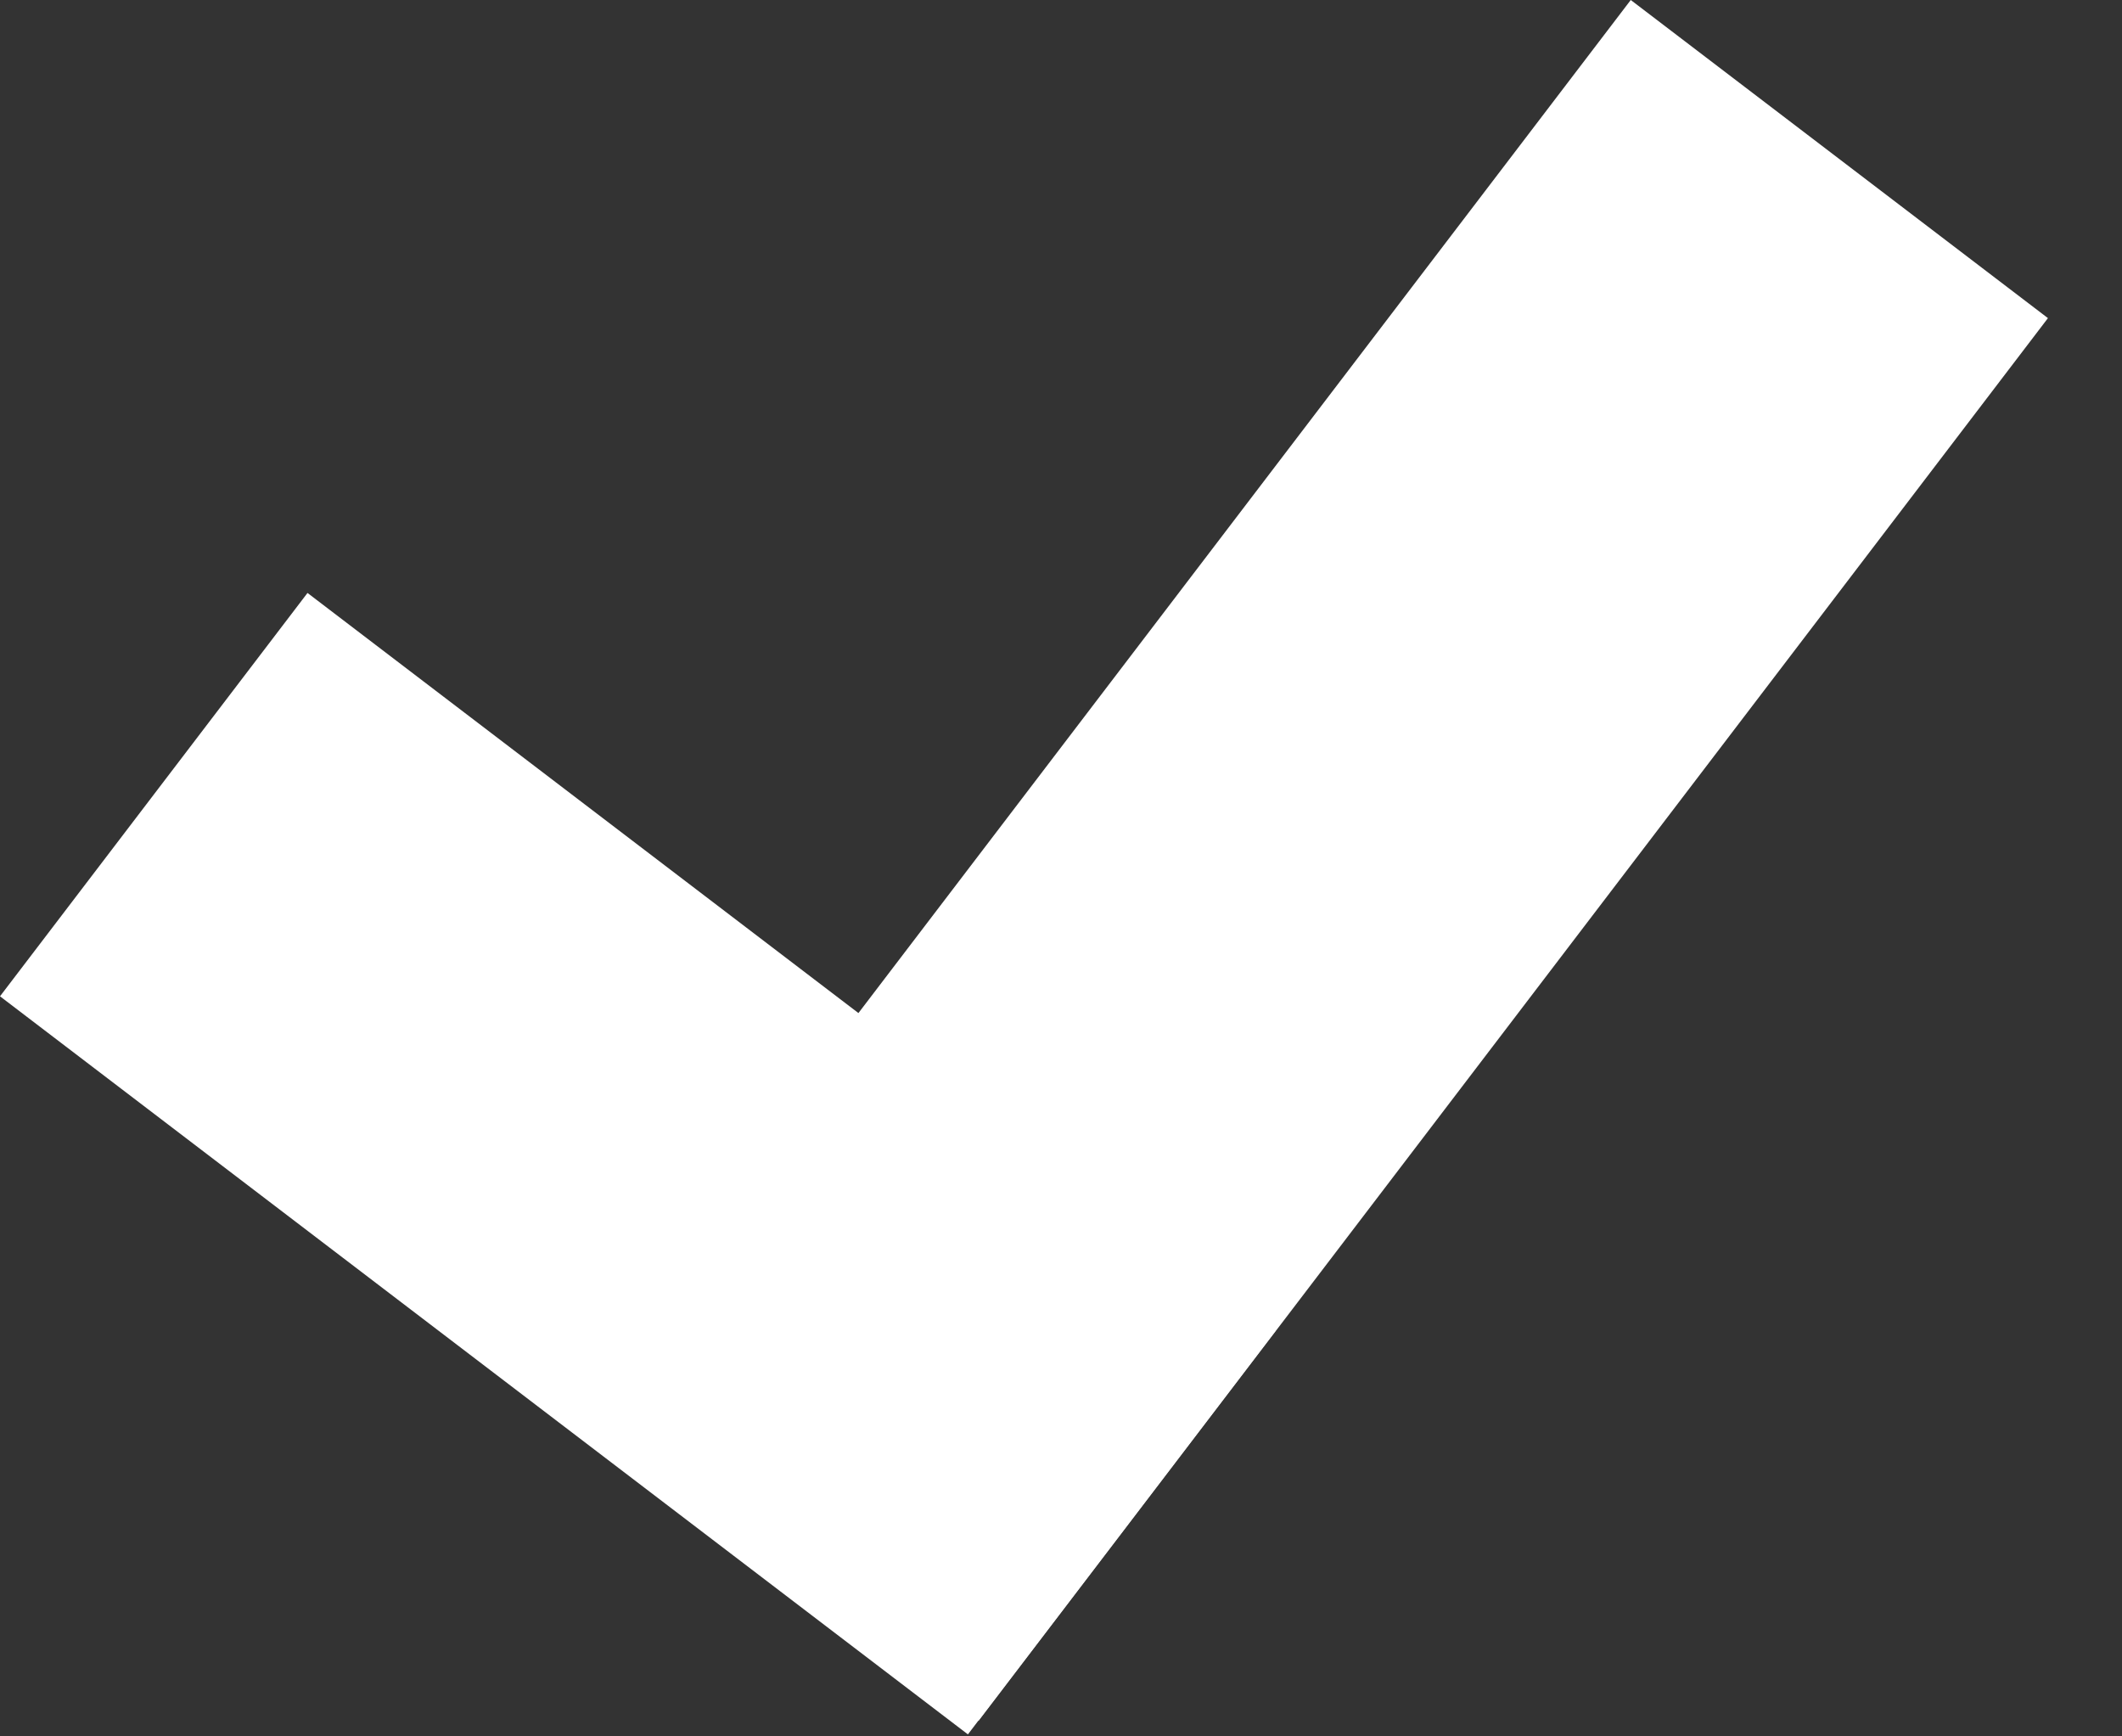
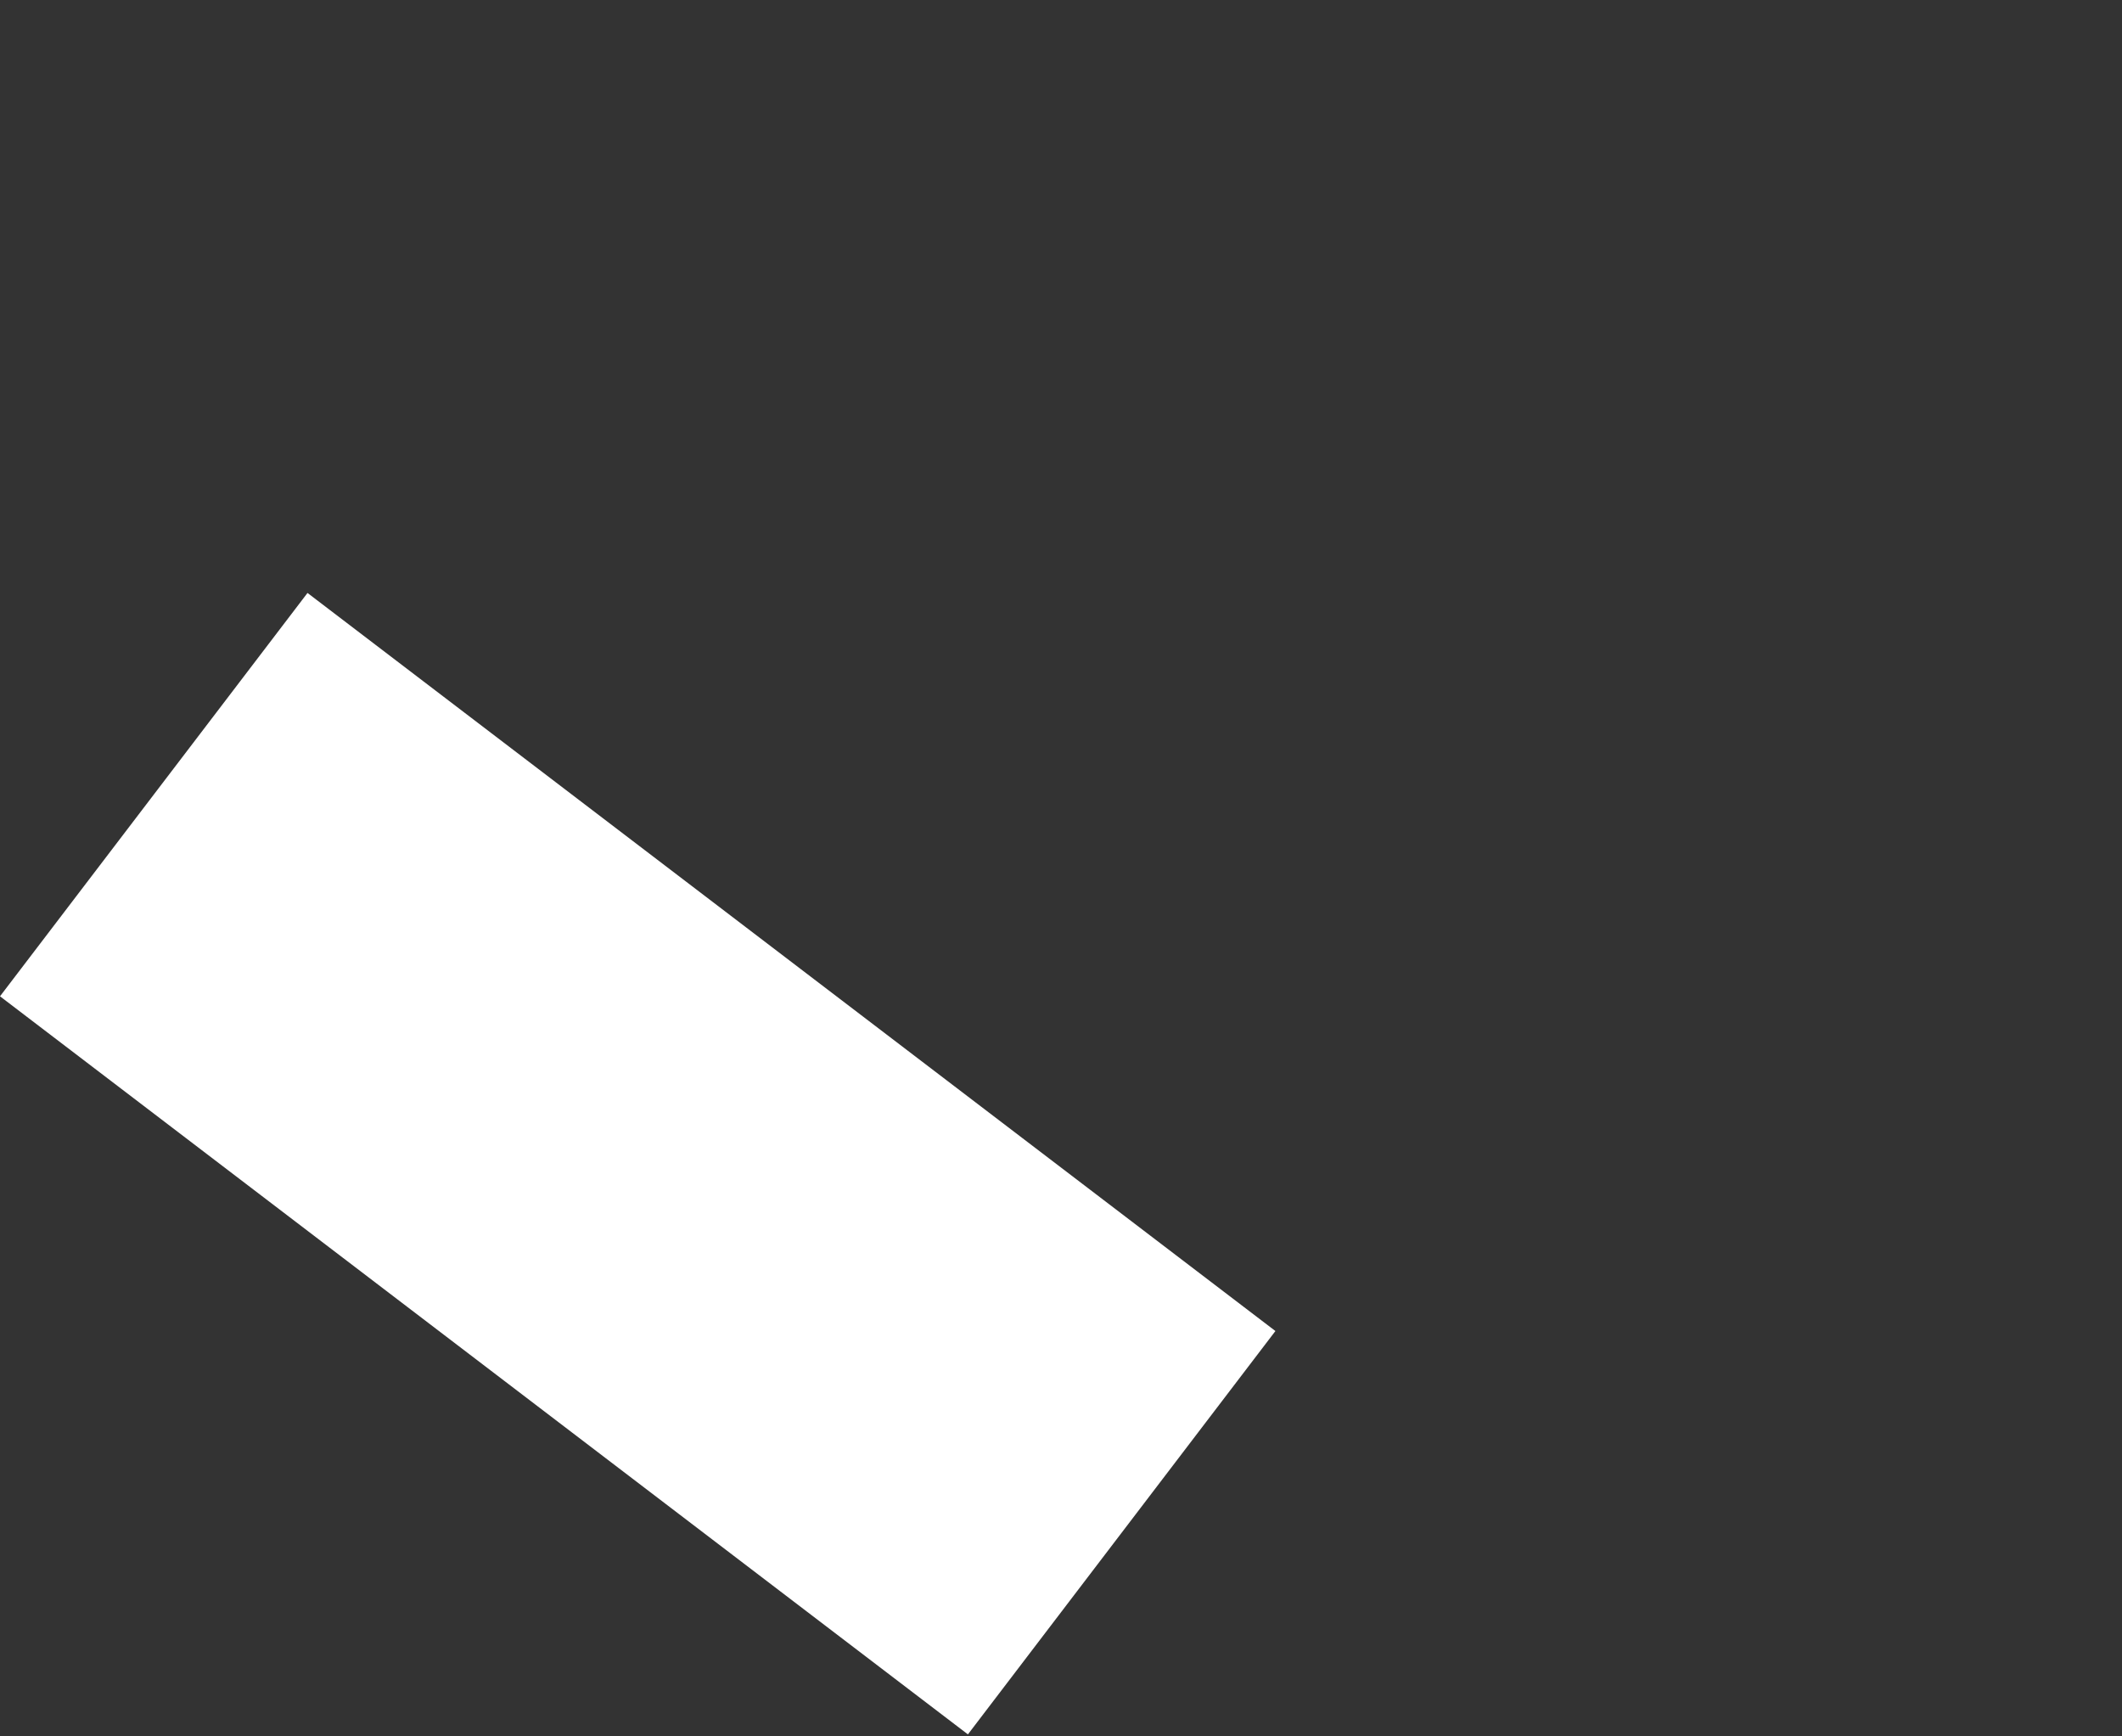
<svg xmlns="http://www.w3.org/2000/svg" width="22" height="18" viewBox="0 0 22 18" fill="none">
  <rect x="0" y="0" width="22" height="18" fill="#333333" stroke="none" />
  <rect y="10.328" width="5.258" height="12.619" transform="rotate(-52.676 0 10.328)" fill="white" />
-   <rect x="16.907" width="5.439" height="18.286" transform="rotate(37.324 16.907 0)" fill="white" />
</svg>